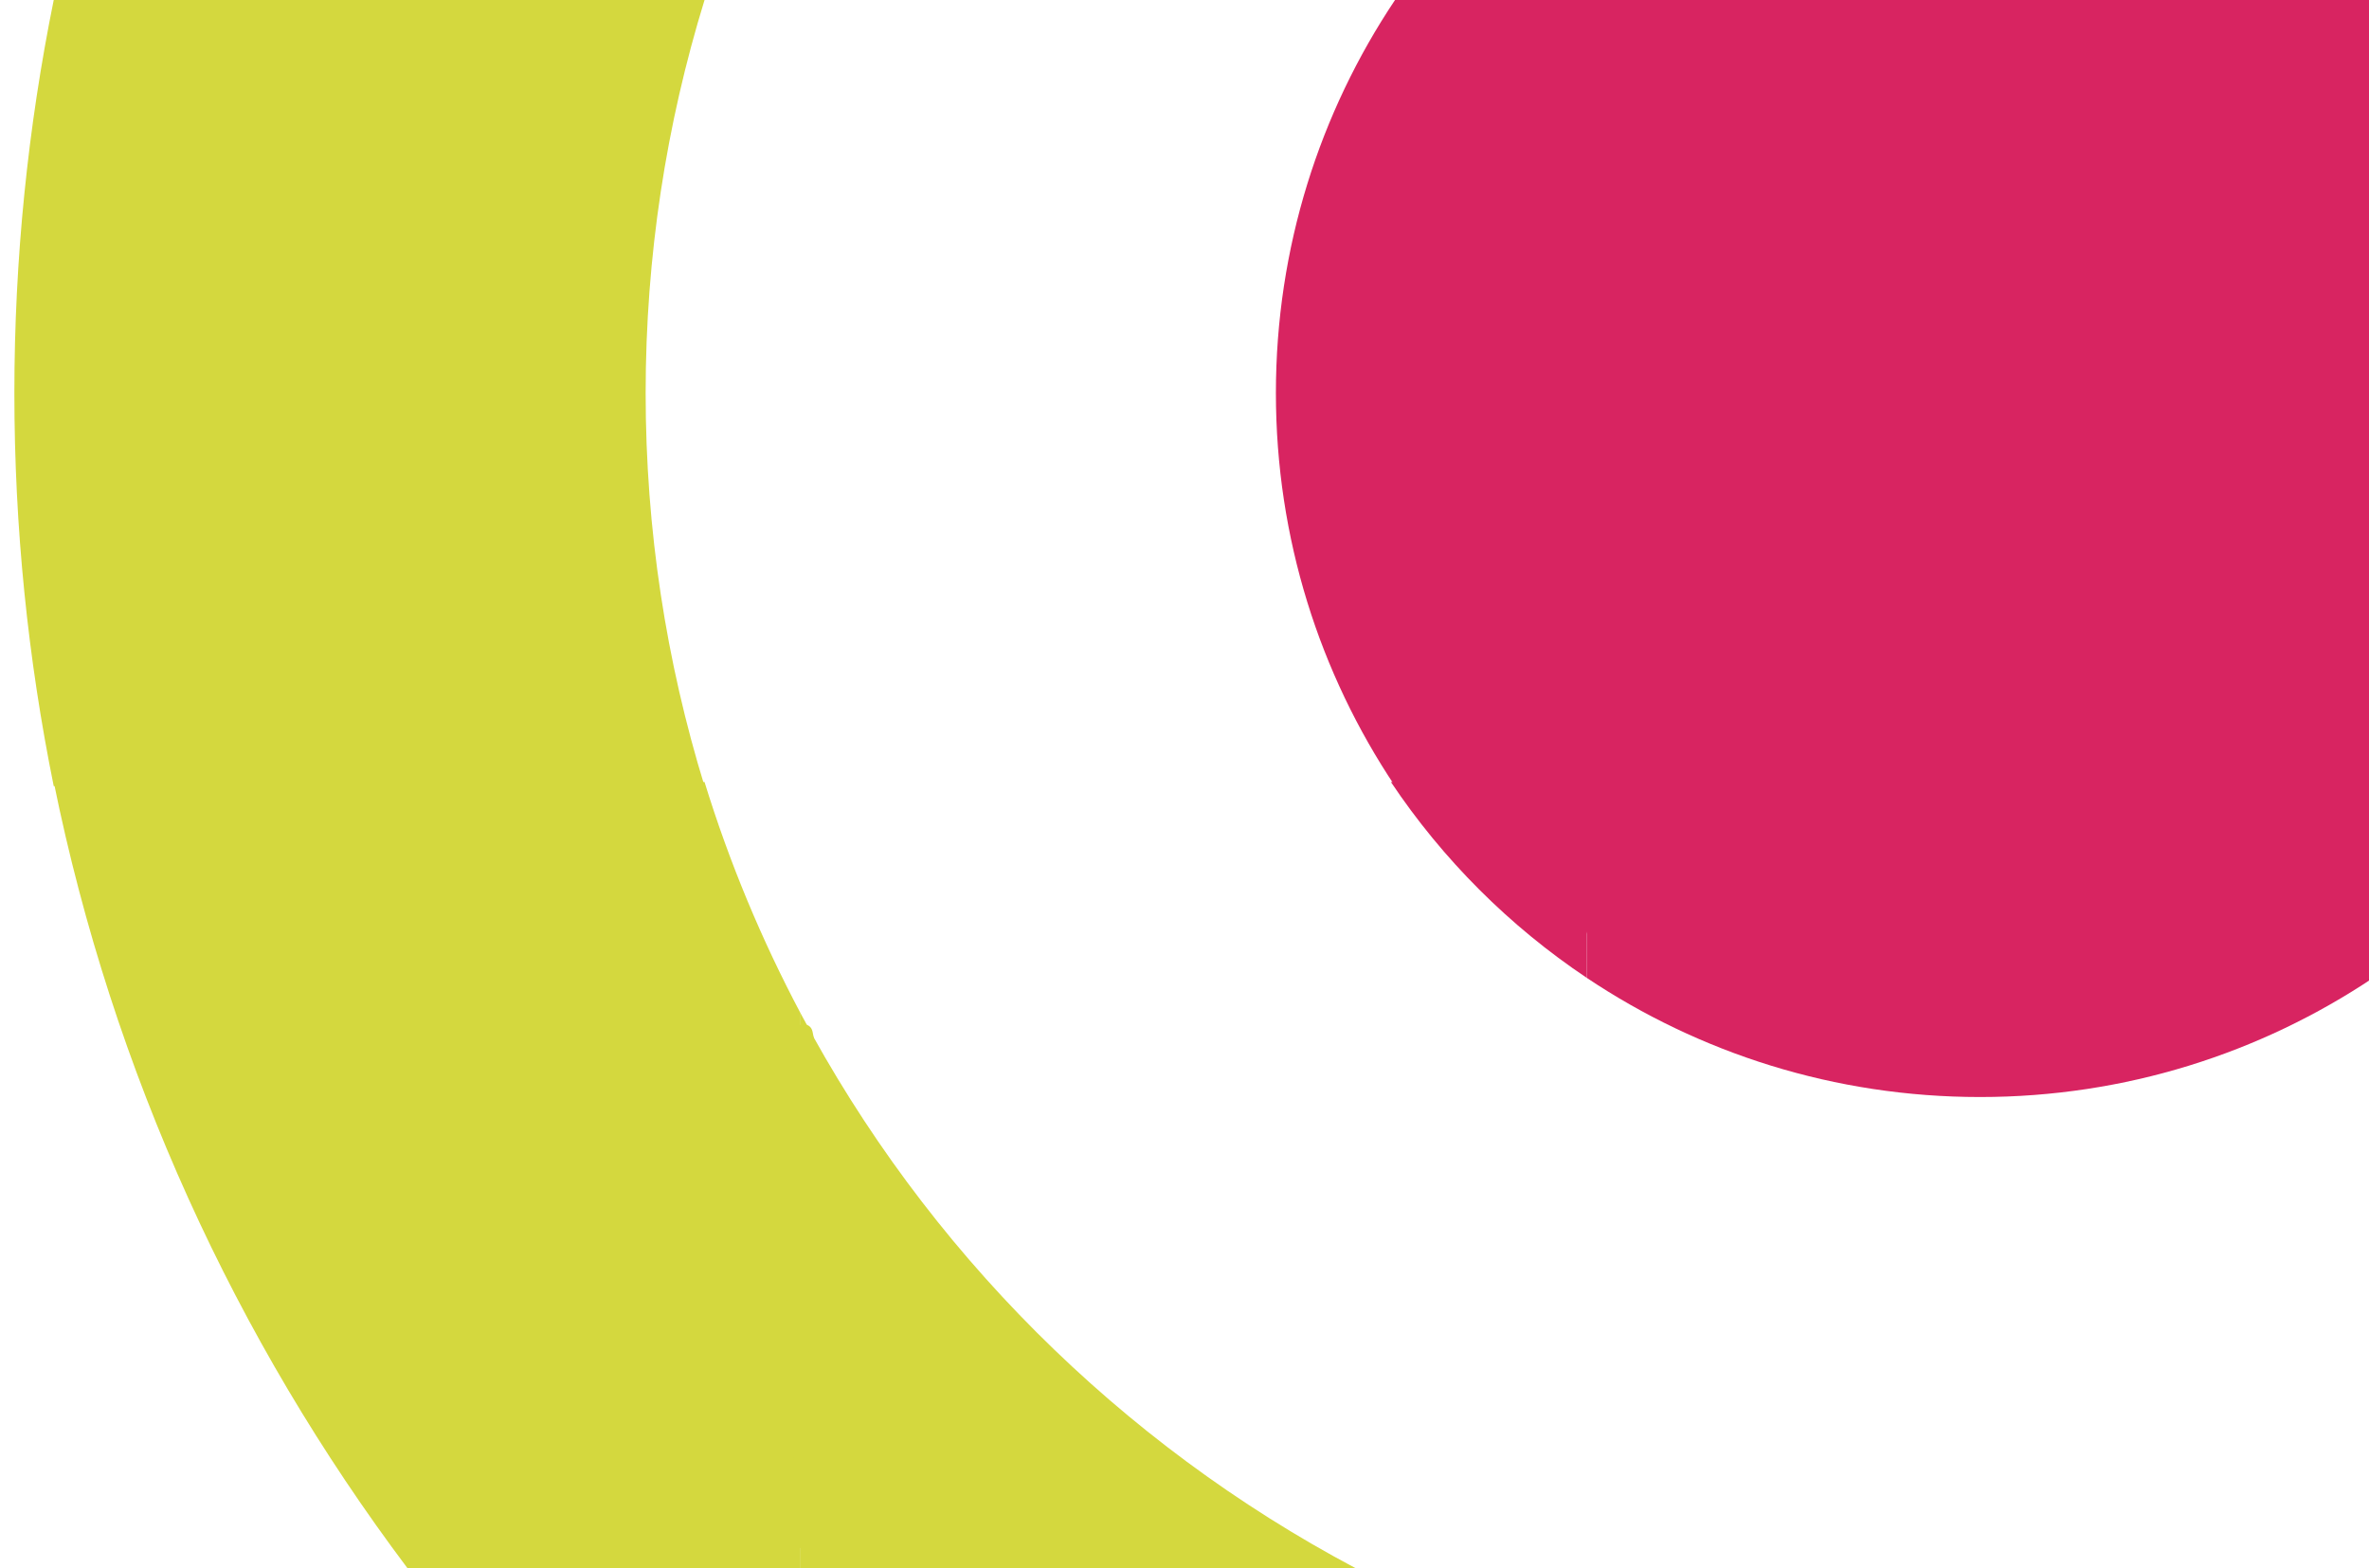
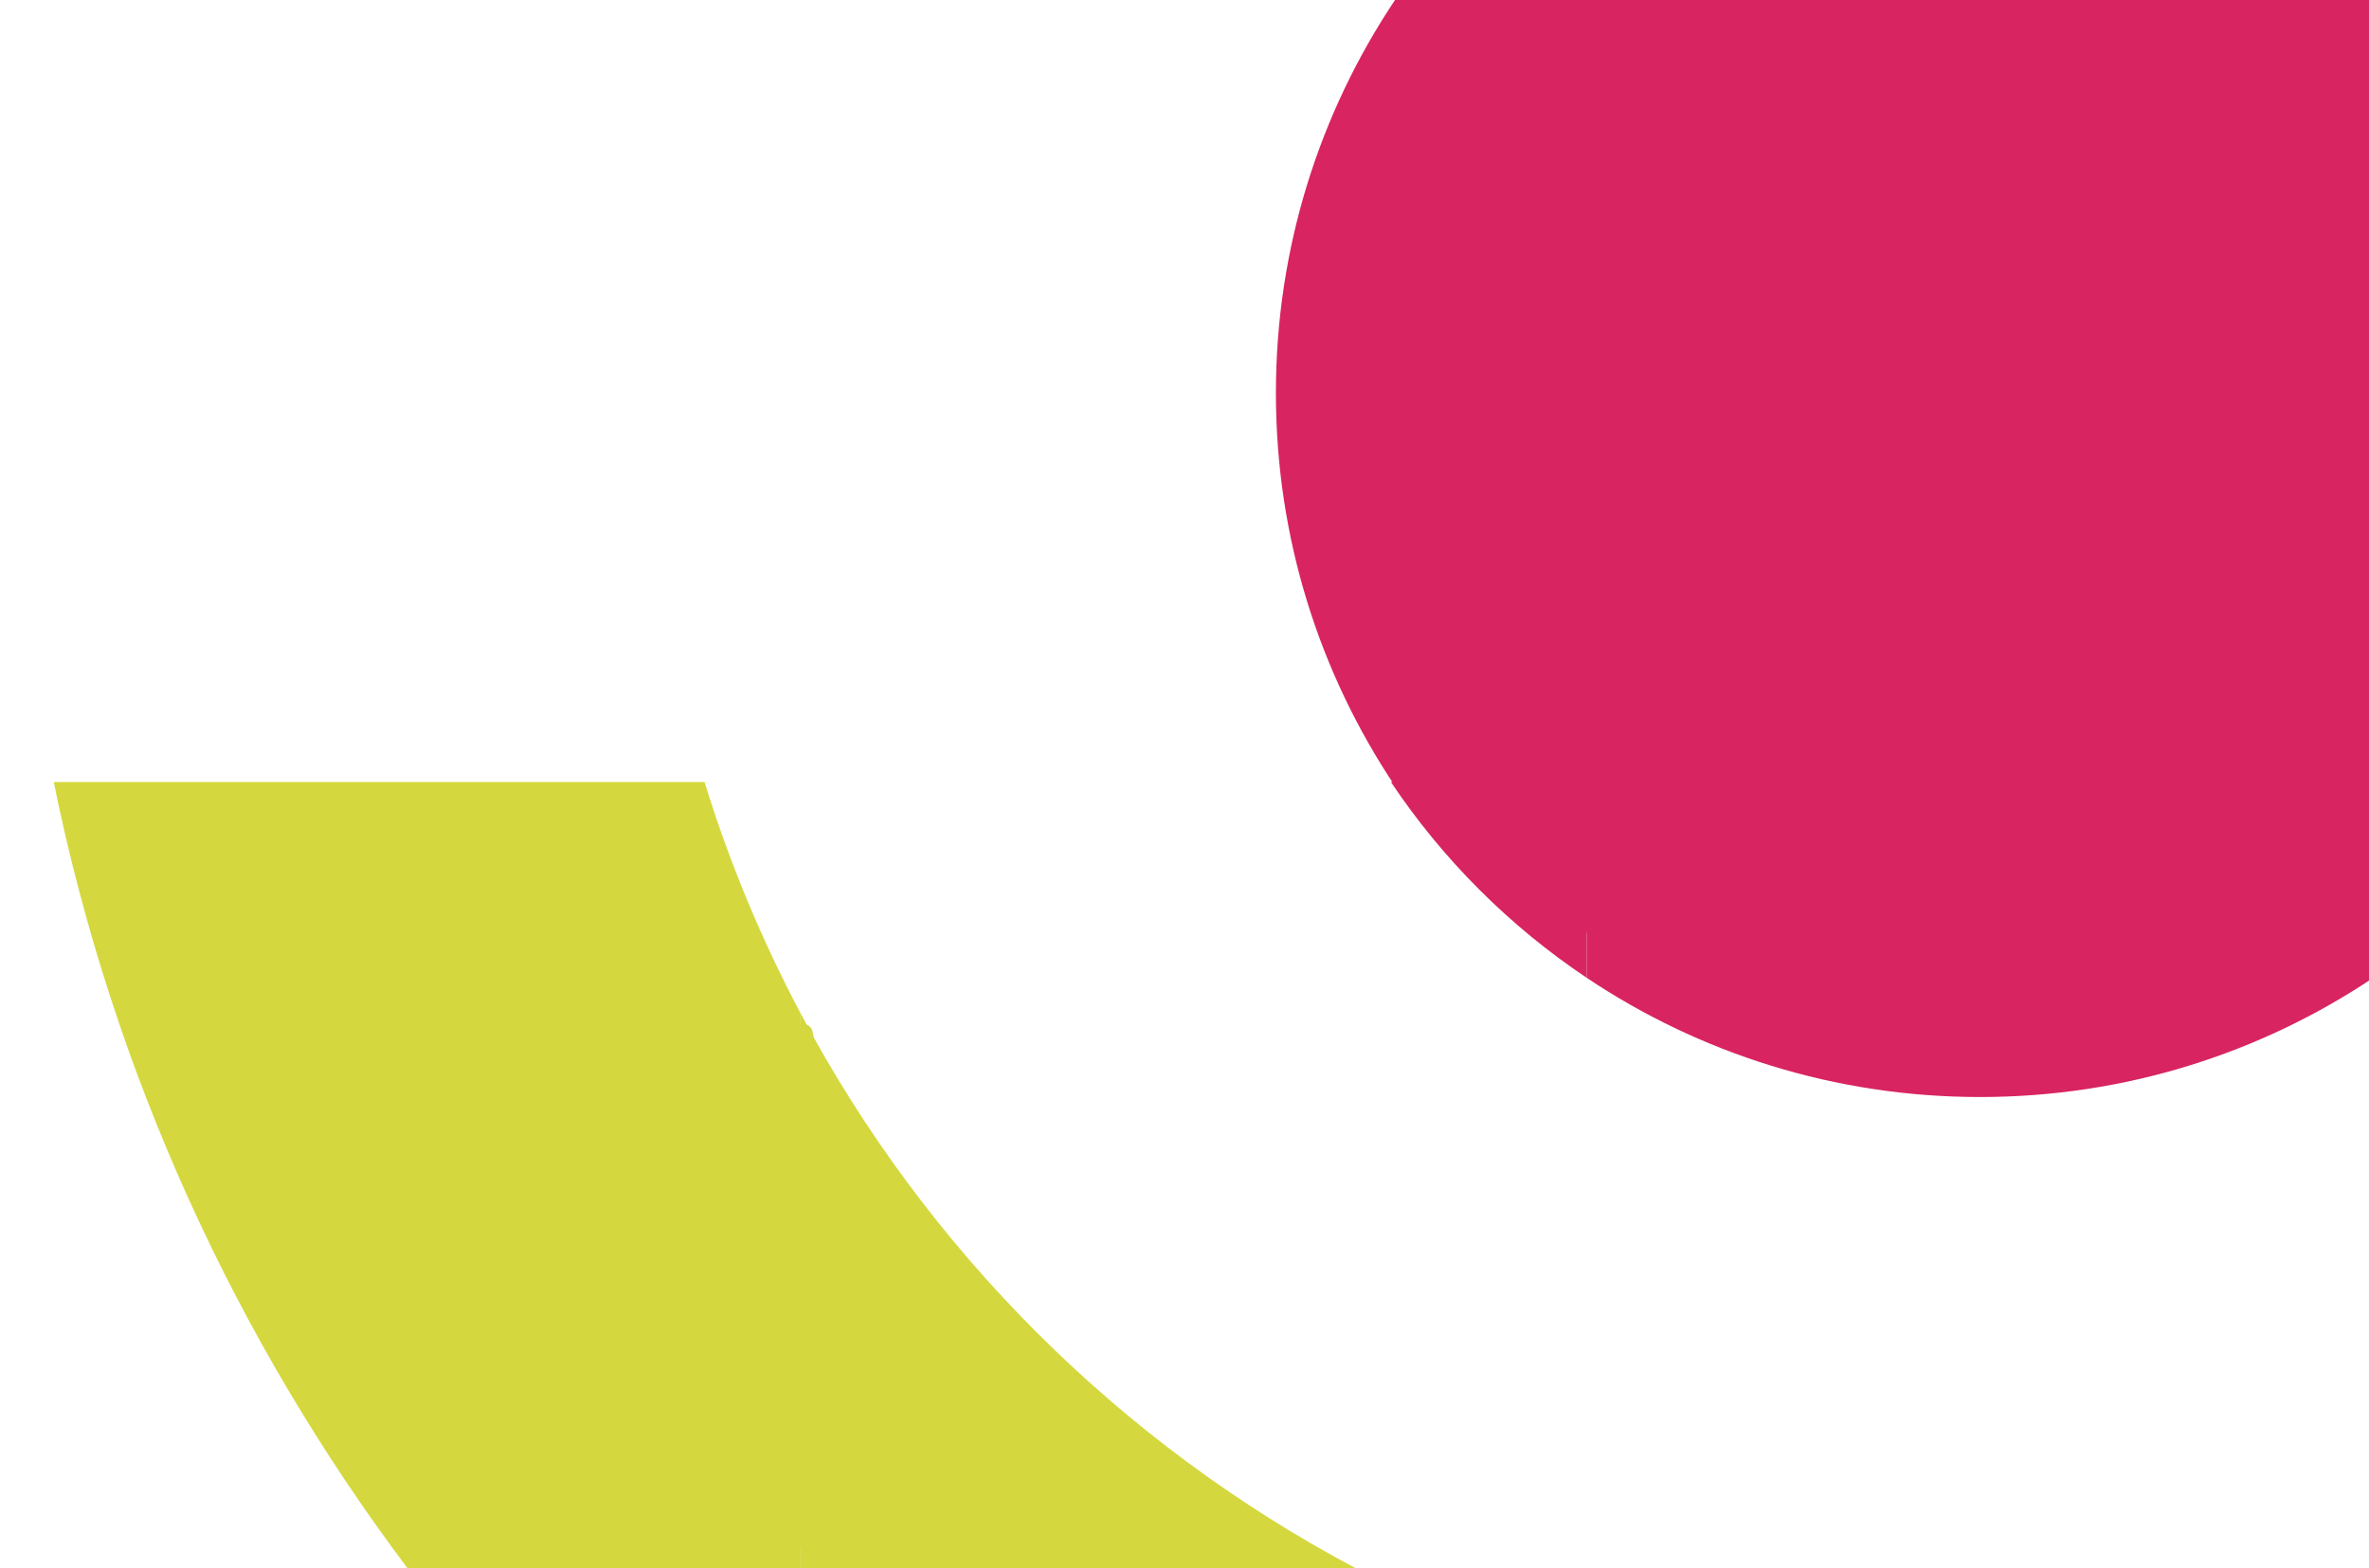
<svg xmlns="http://www.w3.org/2000/svg" xmlns:xlink="http://www.w3.org/1999/xlink" version="1.1" id="Layer_1" x="0px" y="0px" width="577px" height="382.084px" viewBox="0 0 577 382.084" enable-background="new 0 0 577 382.084" xml:space="preserve">
  <path fill="#D82461" d="M387.5,191.501h-47.724c-18.317-27.396-29.014-60.321-29.014-95.751c0-35.429,10.696-68.355,29.014-95.75  H387.5H579v191.501H387.5z" />
  <path fill="#D82461" d="M338.776,190.501H386.5v47.726C367.632,225.607,351.394,209.371,338.776,190.501z" />
  <path fill="#D82461" d="M386.5,238.227v-47.726H578v47.721c-27.396,18.321-60.322,29.02-95.754,29.02  C446.816,267.241,413.895,256.544,386.5,238.227z" />
  <path fill="#D4D83E" d="M195,382V246.859C225.486,304.308,272.691,351.515,330.141,382H195z" />
  <g>
    <defs>
      <rect id="SVGID_1_" x="3.5" width="191.5" height="191.5" />
    </defs>
    <clipPath id="SVGID_2_">
      <use xlink:href="#SVGID_1_" overflow="visible" />
    </clipPath>
    <g clip-path="url(#SVGID_2_)" enable-background="new    ">
      <g>
        <defs>
-           <rect id="SVGID_3_" x="3.5" width="192" height="192" />
-         </defs>
+           </defs>
        <clipPath id="SVGID_4_">
          <use xlink:href="#SVGID_3_" overflow="visible" />
        </clipPath>
        <path clip-path="url(#SVGID_4_)" fill="#D4D83E" d="M157.254,95.752c0-33.328,5.026-65.48,14.346-95.752H13.086     c-6.28,30.938-9.585,62.957-9.585,95.749s3.305,64.812,9.586,95.751h158.512C162.28,161.229,157.254,129.078,157.254,95.752z" />
      </g>
    </g>
  </g>
  <g>
    <defs>
      <rect id="SVGID_5_" x="3.5" y="190.5" width="191.5" height="191.5" />
    </defs>
    <clipPath id="SVGID_6_">
      <use xlink:href="#SVGID_5_" overflow="visible" />
    </clipPath>
    <g clip-path="url(#SVGID_6_)" enable-background="new    ">
      <g>
        <defs>
          <rect id="SVGID_7_" x="3.5" y="190" width="192" height="192" />
        </defs>
        <clipPath id="SVGID_8_">
          <use xlink:href="#SVGID_7_" overflow="visible" />
        </clipPath>
        <path clip-path="url(#SVGID_8_)" fill="#D4D83E" d="M195,246.858c-9.479-17.864-17.352-36.71-23.401-56.358H13.088     C27.45,261.249,57.413,326.329,99.231,382H195V246.858z" />
      </g>
    </g>
  </g>
  <g>
    <g>
      <path fill="#D4D83E" d="M193.5,278.5c3.225,0,3.225-5,0-5S190.275,278.5,193.5,278.5L193.5,278.5z" />
    </g>
  </g>
  <g>
    <g>
      <path fill="#D4D83E" d="M189.5,287.5c3.225,0,3.225-5,0-5S186.275,287.5,189.5,287.5L189.5,287.5z" />
    </g>
  </g>
  <g>
    <g>
      <path fill="#D4D83E" d="M188,285c0,0.333,0,0.667,0,1c0,1.363,1.137,2.5,2.5,2.5s2.5-1.137,2.5-2.5c0-0.333,0-0.667,0-1    c0-1.363-1.137-2.5-2.5-2.5S188,283.637,188,285L188,285z" />
    </g>
  </g>
  <g>
    <g>
      <path fill="#D4D83E" d="M196,291c-0.085,20.148-3.123,40.893,2.09,60.665c0.832,3.159,5.393,1.795,4.82-1.33    c-1.125-6.155-3.027-12.072-5-18c-1.012-3.043-5.842-1.738-4.82,1.33c1.973,5.927,3.874,11.844,5,18    c1.606-0.443,3.214-0.887,4.82-1.33c-5.085-19.293-1.993-39.669-1.91-59.335C201.014,287.775,196.014,287.776,196,291L196,291z" />
    </g>
  </g>
  <g>
    <g>
      <path fill="#D4D83E" d="M194.5,331.5c3.225,0,3.225-5,0-5S191.275,331.5,194.5,331.5L194.5,331.5z" />
    </g>
  </g>
  <g>
    <g>
      <path fill="#D4D83E" d="M194.5,331.5c3.225,0,3.225-5,0-5S191.275,331.5,194.5,331.5L194.5,331.5z" />
    </g>
  </g>
  <g>
    <g>
      <path fill="#D4D83E" d="M195.5,307.5c3.225,0,3.225-5,0-5S192.275,307.5,195.5,307.5L195.5,307.5z" />
    </g>
  </g>
  <g>
    <g>
      <path fill="#D4D83E" d="M195.5,307.5c3.225,0,3.225-5,0-5S192.275,307.5,195.5,307.5L195.5,307.5z" />
    </g>
  </g>
  <g>
    <g>
      <path fill="#D4D83E" d="M188.5,317.5c3.225,0,3.225-5,0-5S185.275,317.5,188.5,317.5L188.5,317.5z" />
    </g>
  </g>
  <g>
    <g>
      <path fill="#D4D83E" d="M194.5,289.5c3.225,0,3.225-5,0-5S191.275,289.5,194.5,289.5L194.5,289.5z" />
    </g>
  </g>
  <g>
    <g>
      <path fill="#D4D83E" d="M194.238,265.158c7.986,5.948,7.911,20.738,8.238,29.567c0.387,10.436-0.434,20.845-0.477,31.274    c1.637-0.222,3.273-0.443,4.91-0.665c-4.586-13.046-5.119-29.056-13.252-40.597c-1.17-1.661-4.025-1.668-4.568,0.597    c-2.025,8.442-2.896,16.778-1,25.33c0.391,1.765,2.969,2.507,4.178,1.103c8.826-10.248,14.285-23.105,17.643-36.103    c0.811-3.136-3.848-4.391-4.82-1.33c-1.889,5.941-3.113,12.06-5,18c1.637,0.222,3.273,0.443,4.91,0.665    c-1.264-14.074-8.099-25.895-14.342-38.262c-1.438,0.841-2.878,1.683-4.316,2.523c1.17,1.823,2.834,3.185,4,5    c1.387,2.16,4.482,1.211,4.658-1.262c0.217-3.06,1.822-5.546,2.91-8.335c-1.606,0-3.214,0-4.82,0    c3.397,16.108,5.179,32.523,5.91,48.96c0.736,16.549,0.358,33.428-2.91,49.71c1.606,0,3.214,0,4.82,0    c-5.813-18.248-3.969-37.491-3.91-56.335c-1.666,0-3.334,0-5,0c-0.047,25.646-1.766,51.46,4.09,76.665    c0.646,2.787,4.91,2.123,4.91-0.665c0-6.667,0-13.333,0-20c-1.666,0-3.334,0-5,0c0.429,6.597-4.673,12.401-5.457,18.841    c-1.041,8.566,8.664,6.384,13.621,4.57c3.073-1.124,1.832-5.3-1.328-4.822c-3.776,0.572-7.563-0.852-11.336-1.089    c0.804,1.055,1.607,2.109,2.41,3.165c0.643-2.229,0.883-5.02,2.357-6.897c-1.309-0.168-2.617-0.337-3.926-0.506    c1.397,3.144,1.475,5.766,0.748,9.073c1.393-0.367,2.785-0.735,4.178-1.103c-5.01-5.526-11.945-5.927-17.535-1    c-1.141,1.005-0.912,3.266,0.506,3.926c11.642,5.427,25.504,1.421,29.689-11.469c5.164-15.901-13.627-23.794-25.49-27.069    c-10.799-2.981-18.277-8.096-25.76-16.416c-6.426-7.145-12.195-14.833-17.164-23.058c-9.602-15.892-14.84-33.757-18.604-51.812    c-0.657-3.155-5.477-1.816-4.82,1.33c3.207,15.389,7.527,30.461,14.502,44.597c7.08,14.35,17.139,26.983,28.141,38.506    c5.281,5.532,12.647,8.808,19.844,10.96c7.799,2.333,15.995,4.126,21.882,10.213c4.708,4.867,3.661,12.177-0.497,16.939    c-4.903,5.614-12.807,5.941-19.199,2.962c0.169,1.309,0.338,2.617,0.506,3.926c3.586-3.16,7.373-2.409,10.465,1    c1.232,1.36,3.783,0.697,4.178-1.103c1.039-4.727,0.717-8.501-1.252-12.927c-0.611-1.377-2.988-1.7-3.926-0.506    c-2.187,2.783-2.678,5.752-3.643,9.103c-0.473,1.641,0.819,3.065,2.41,3.165c4.392,0.276,8.243,1.58,12.664,0.911    c-0.442-1.607-0.886-3.215-1.328-4.822c-0.639,0.234-7.07,2.632-7.372,1.711c-0.513-1.563,0.943-4.322,1.471-5.737    c1.722-4.615,4.396-9.488,4.065-14.563c-0.207-3.188-5-3.252-5,0c0,6.667,0,13.333,0,20c1.637-0.222,3.273-0.443,4.91-0.665    c-5.748-24.748-3.955-50.155-3.91-75.335c0.006-3.225-4.99-3.224-5,0c-0.061,19.292-1.861,38.983,4.09,57.665    c0.703,2.209,4.307,2.56,4.82,0c6.591-32.827,3.873-68.753-3-101.33c-0.56-2.655-4.004-2.093-4.82,0    c-1.313,3.366-2.828,5.985-3.09,9.665c1.553-0.421,3.105-0.841,4.658-1.262c-1.17-1.823-2.834-3.185-4-5    c-1.748-2.723-5.768-0.351-4.316,2.523C192.139,268.747,198.824,279.909,200,293c0.248,2.769,4.023,3.455,4.91,0.665    c1.889-5.941,3.113-12.06,5-18c-1.606-0.443-3.214-0.887-4.82-1.33c-3.135,12.133-8.105,24.314-16.357,33.897    c1.393,0.367,2.785,0.735,4.178,1.103c-1.701-7.679-0.816-15.097,1-22.67c-1.522,0.198-3.046,0.397-4.568,0.597    c7.844,11.131,8.315,26.795,12.748,39.403c0.913,2.6,4.898,2.264,4.91-0.665c0.049-12.086,0.986-24.118,0.232-36.207    c-0.614-9.868-1.894-22.563-10.471-28.951C194.172,258.913,191.684,263.257,194.238,265.158L194.238,265.158z" />
    </g>
  </g>
  <g>
    <g>
      <path fill="#D4D83E" d="M190.675,278.596c2.155,3.575,3.44,7.462,4.748,11.403c0.708,2.135,4.395,2.624,4.821,0    c0.77-4.738,0.236-10.075-2.252-14.261c-0.865-1.456-3.551-1.799-4.317,0c-2.449,5.752-2.274,11.857-3.252,17.931    c1.637,0.222,3.274,0.443,4.911,0.665c-0.298-4.886-0.333-9.773-0.334-14.667c-1.666,0-3.334,0-5,0    c0.297,2.811-0.462,6.776,0.867,9.293c0.846,1.601,3.489,1.66,4.317,0c0.376-0.753,0.471-1.462,0.481-2.293    c0.044-3.226-4.956-3.222-5,0c-0.047,0.595,0.021,0.519,0.201-0.23c1.439,0,2.879,0,4.317,0c-0.075-0.142,0.114-2.512,0.107-2.812    c-0.03-1.325-0.153-2.641-0.292-3.958c-0.331-3.136-5-3.29-5,0c0.001,4.894,0.036,9.781,0.334,14.667    c0.161,2.658,4.439,3.592,4.91,0.665c0.887-5.507,0.533-11.535,2.748-16.737c-1.439,0-2.879,0-4.317,0    c1.767,2.974,2.3,7.01,1.748,10.407c1.606,0,3.214,0,4.821,0c-1.439-4.34-2.879-8.661-5.252-12.597    C193.33,273.315,189.006,275.827,190.675,278.596L190.675,278.596z" />
    </g>
  </g>
  <g>
    <g>
      <path fill="#D82461" d="M389.928,193.853c3.2,4.818,5.475,9.318,5.657,15.237c1.637-0.222,3.273-0.443,4.911-0.665    c-1.529-5.999-3.246-11.931-4.499-17.999c-0.578-2.799-4.95-2.117-4.911,0.665c0.113,8.033,1.434,16.442,4.84,23.761    c1.072,2.304,4.715,1.115,4.659-1.262c-0.141-6.034-1.359-11.965-1.5-17.999c-0.075-3.224-4.925-3.224-5,0    c-0.141,6.034-1.359,11.965-1.5,17.999c1.637-0.222,3.273-0.443,4.911-0.665c-2.946-7.032-7.271-13.509-8.999-20.999    c-0.684-2.96-4.613-1.949-4.911,0.665c-1.455,12.775,0.623,25.183,9.731,34.766c2.225,2.341,5.755-1.2,3.535-3.535    c-8.209-8.638-9.566-19.821-8.267-31.23c-1.637,0.222-3.273,0.443-4.911,0.665c1.74,7.539,6.041,13.935,8.999,20.999    c1.042,2.486,4.841,2.35,4.911-0.665c0.141-6.034,1.359-11.965,1.5-17.999c-1.667,0-3.333,0-5,0    c0.141,6.034,1.359,11.965,1.5,17.999c1.553-0.421,3.105-0.841,4.659-1.262c-3.021-6.49-4.059-14.138-4.158-21.237    c-1.637,0.222-3.273,0.442-4.911,0.665c1.253,6.067,2.971,11.999,4.499,17.999c0.695,2.726,4.999,2.169,4.911-0.665    c-0.21-6.796-2.63-12.175-6.341-17.761C392.47,188.657,388.138,191.158,389.928,193.853L389.928,193.853z" />
    </g>
  </g>
  <g>
    <g>
      <path fill="#D82461" d="M389.086,220.589c3.225,0,3.225-5,0-5S385.861,220.589,389.086,220.589L389.086,220.589z" />
    </g>
  </g>
  <g>
    <g>
      <path fill="#D82461" d="M389.086,226.589c3.225,0,3.225-5,0-5S385.861,226.589,389.086,226.589L389.086,226.589z" />
    </g>
  </g>
  <g>
    <g>
      <path fill="#D82461" d="M389.086,231.089c3.225,0,3.225-5,0-5S385.861,231.089,389.086,231.089L389.086,231.089z" />
    </g>
  </g>
  <g>
    <g>
      <path fill="#D82461" d="M391.244,222.827c-1.658-3.431-2.84-7.067-4.5-10.499c-1.09-2.254-4.756-1.152-4.658,1.262    c0.207,5.138,2.919,9.431,4.589,14.164c1.065,3.019,5.897,1.719,4.822-1.33c-1.483-4.202-4.228-8.291-4.411-12.834    c-1.553,0.421-3.105,0.841-4.658,1.262c1.658,3.431,2.84,7.067,4.5,10.499C388.331,228.253,392.642,225.716,391.244,222.827    L391.244,222.827z" />
    </g>
  </g>
</svg>